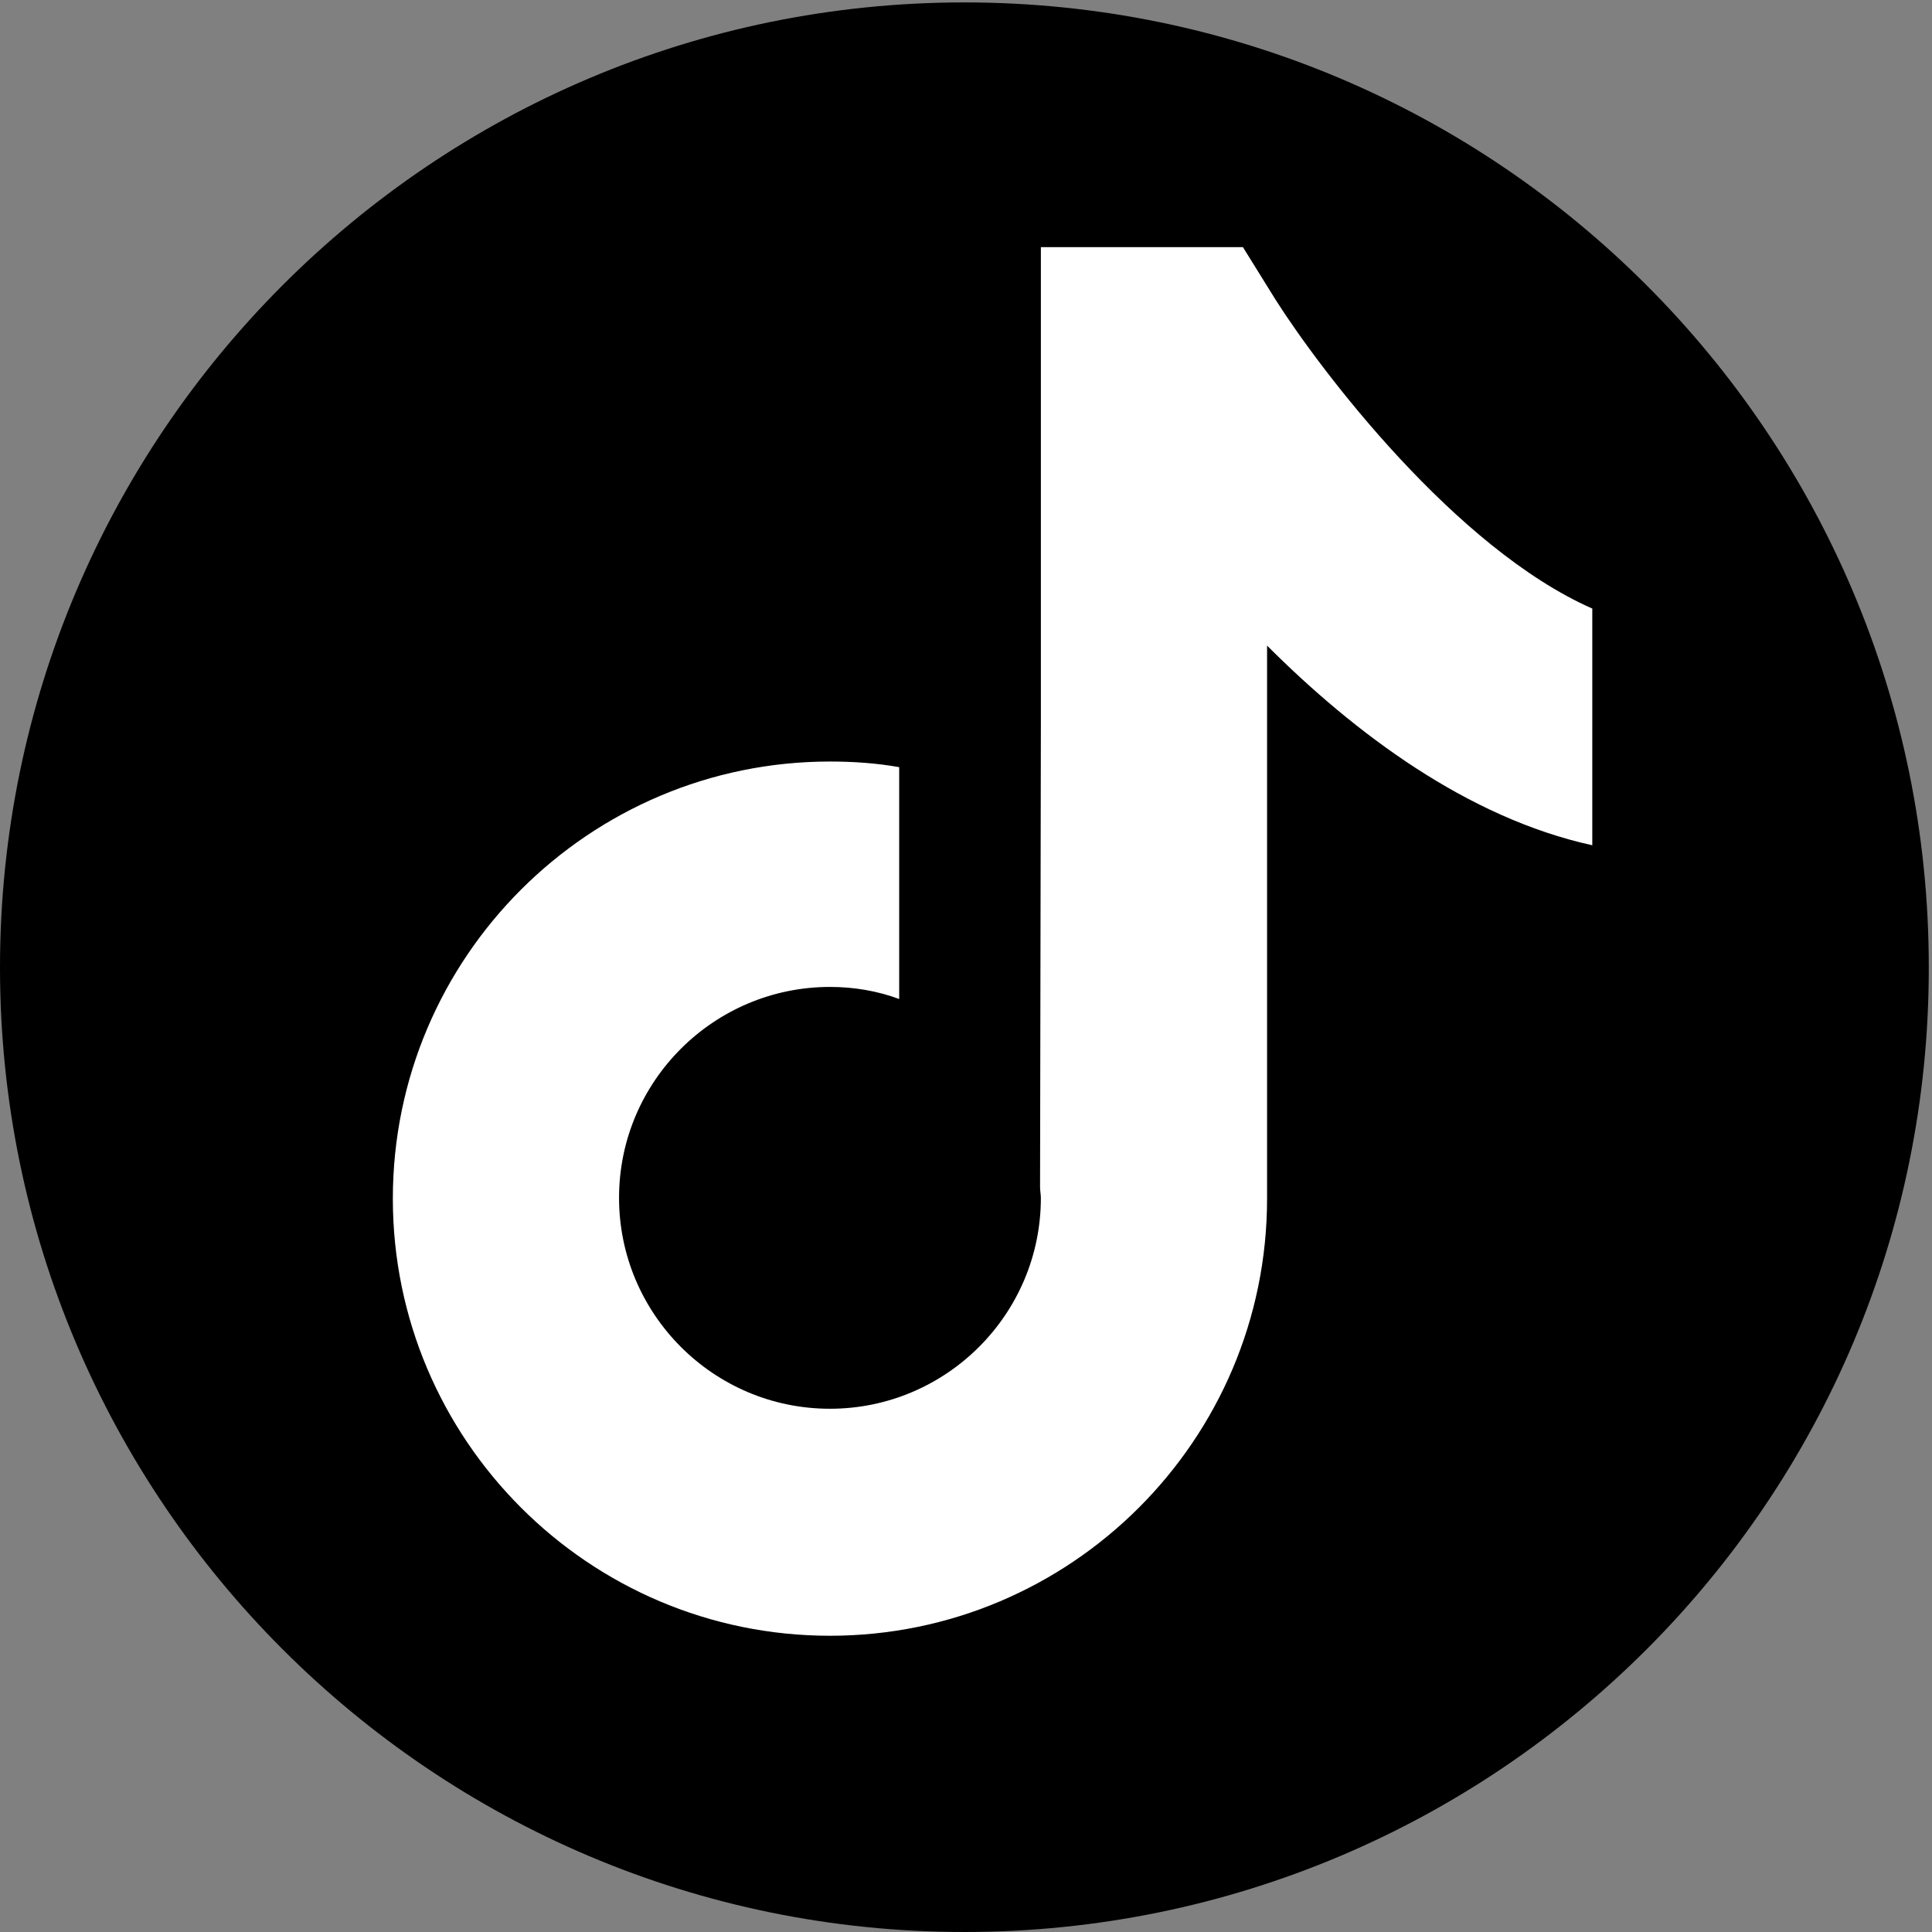
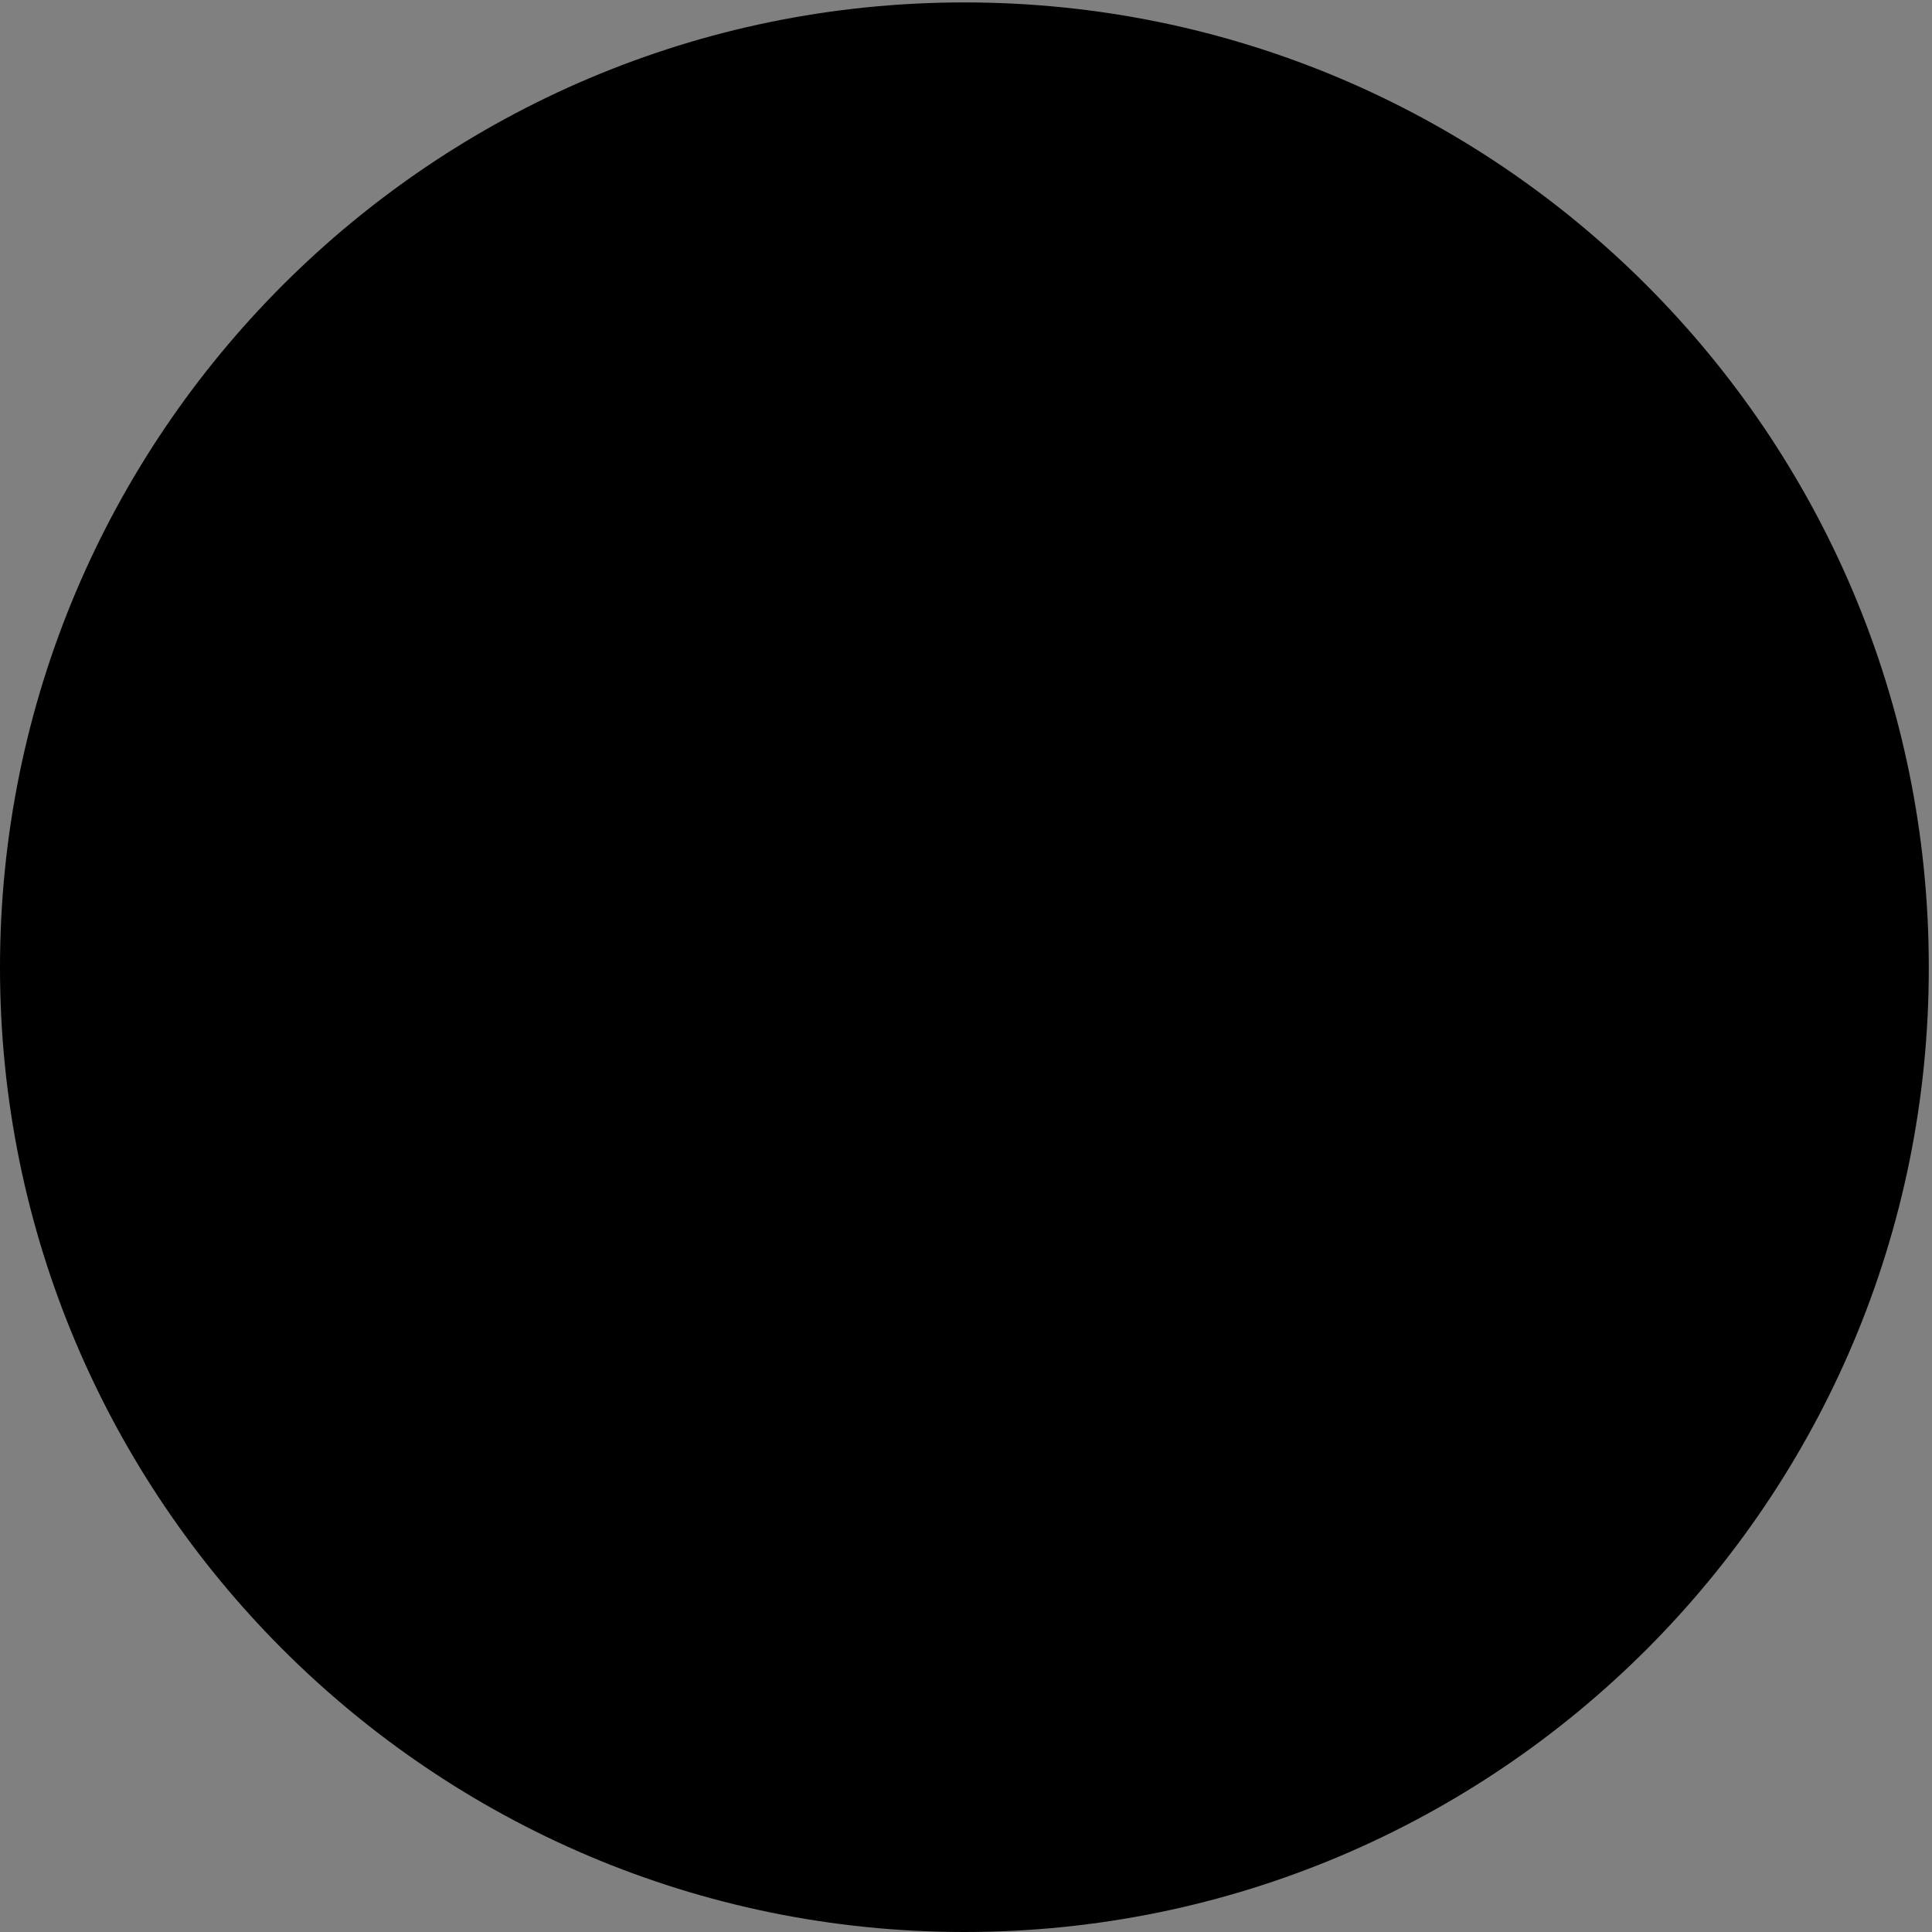
<svg xmlns="http://www.w3.org/2000/svg" version="1.1" id="Capa_1" x="0px" y="0px" viewBox="0 0 24 24" style="enable-background:new 0 0 24 24;" xml:space="preserve">
  <rect x="0" y="0" width="24" height="24" fill="#808080" stroke="none" />
  <style type="text/css">
	.st0{fill:#FFFFFF;}
</style>
  <g>
    <path d="M12,11.69c-0.18,0-0.32,0.15-0.32,0.32c0,0.18,0.15,0.32,0.32,0.32s0.32-0.15,0.32-0.32S12.18,11.69,12,11.69   C12,11.69,12,11.69,12,11.69z M12.13,11.88c0,0,0.01,0,0.01,0c0,0,0,0.01,0,0.01c0,0,0,0.01,0,0.01c0,0.05-0.03,0.18-0.04,0.23   c0,0.02-0.01,0.03-0.02,0.03c-0.02,0-0.03-0.01-0.05-0.02c-0.03-0.02-0.04-0.03-0.07-0.05c-0.03-0.02-0.01-0.03,0.01-0.05   c0,0,0.09-0.08,0.09-0.09c0,0,0,0,0-0.01c0,0,0,0-0.01,0c0,0-0.05,0.03-0.14,0.09c-0.01,0.01-0.02,0.01-0.04,0.01   c-0.01,0-0.03-0.01-0.05-0.01c-0.02-0.01-0.04-0.01-0.04-0.02c0-0.01,0.01-0.01,0.02-0.02c0.09-0.04,0.16-0.07,0.19-0.08   C12.1,11.89,12.12,11.88,12.13,11.88z" />
    <path d="M0,12.02C0,5.4,5.37,0.03,11.98,0.03c6.62,0,11.98,5.37,11.98,11.98C23.97,18.63,18.6,24,11.98,24C5.37,24,0,18.63,0,12.02   " />
-     <path class="st0" d="M15.85,3.73l-0.41-0.66h-2.51v5.91l-0.01,5.77c0,0.04,0.01,0.09,0.01,0.13c0,1.45-1.18,2.62-2.62,2.62   c-1.45,0-2.62-1.18-2.62-2.62c0-1.45,1.18-2.62,2.62-2.62c0.3,0,0.59,0.05,0.86,0.15V9.53c-0.28-0.05-0.57-0.07-0.86-0.07   c-2.99,0-5.43,2.43-5.43,5.43c0,2.99,2.43,5.43,5.43,5.43c2.99,0,5.43-2.43,5.43-5.43V8.02c1.09,1.09,2.49,2.14,4.04,2.48V7.56   C18.08,6.81,16.41,4.61,15.85,3.73z" />
  </g>
</svg>